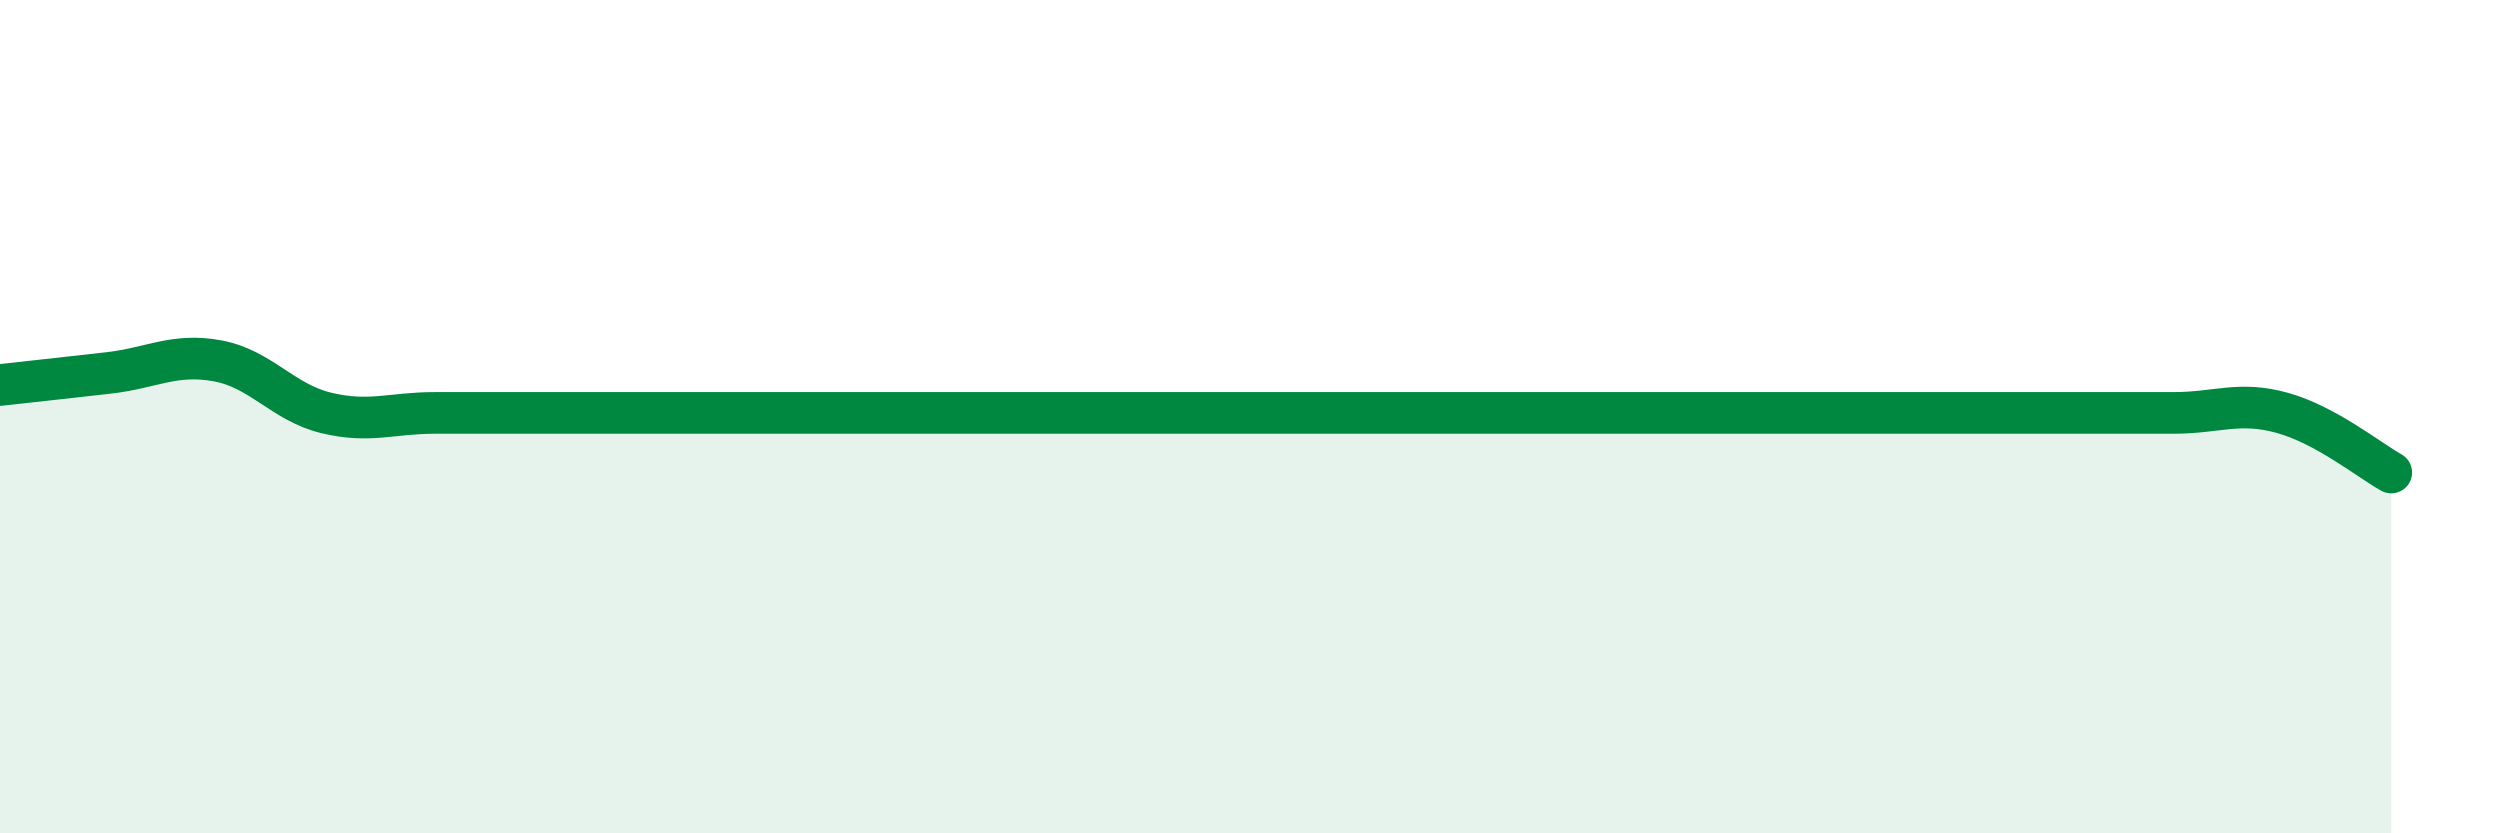
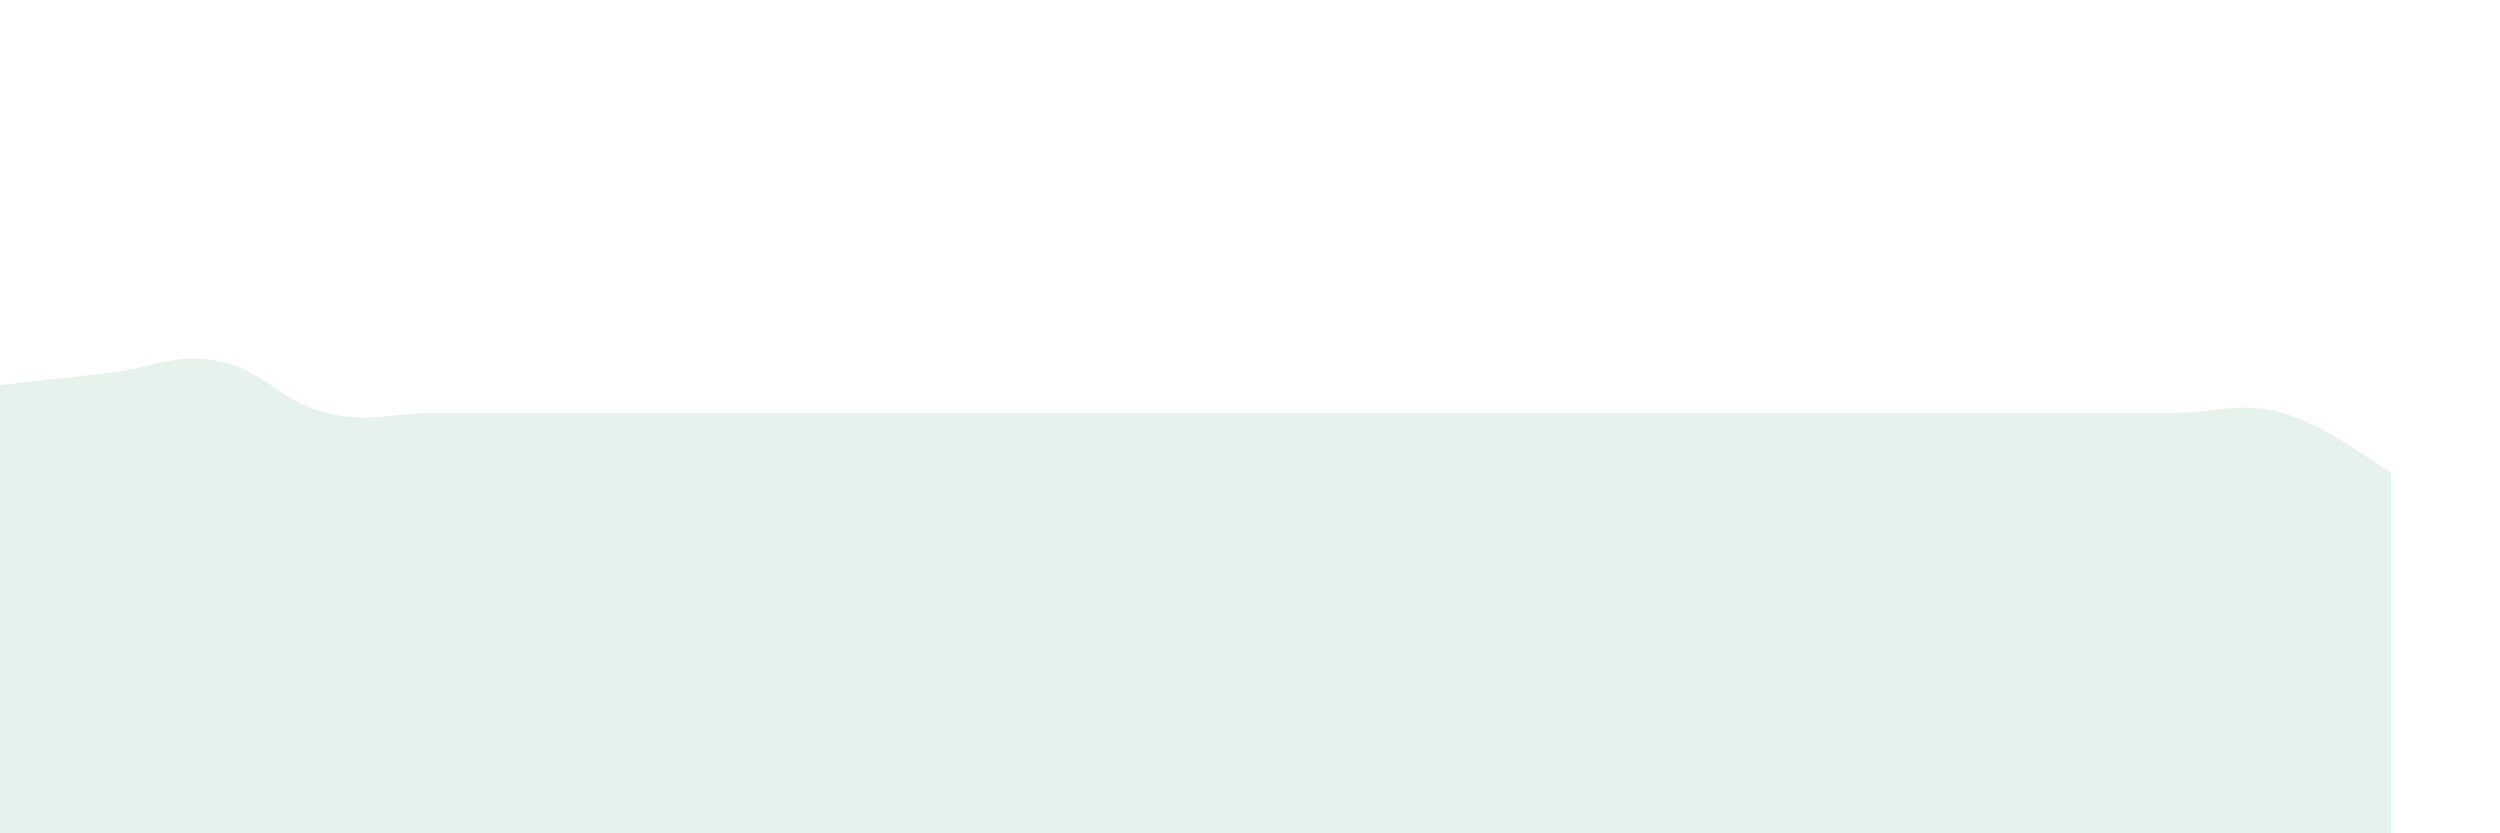
<svg xmlns="http://www.w3.org/2000/svg" width="60" height="20" viewBox="0 0 60 20">
  <path d="M 0,9.24 C 0.52,9.18 1.57,9.07 2.61,8.95 C 3.65,8.83 4.18,8.47 5.22,8.66 C 6.26,8.85 6.79,9.66 7.83,9.91 C 8.87,10.16 9.39,9.91 10.43,9.91 C 11.47,9.91 12,9.91 13.04,9.91 C 14.08,9.91 14.61,9.91 15.65,9.91 C 16.69,9.91 17.22,9.91 18.26,9.91 C 19.3,9.91 19.83,9.91 20.87,9.91 C 21.91,9.91 22.44,9.91 23.48,9.91 C 24.52,9.91 25.05,9.91 26.09,9.91 C 27.13,9.91 27.66,9.91 28.7,9.91 C 29.74,9.91 30.26,9.91 31.3,9.91 C 32.34,9.91 32.87,9.91 33.91,9.91 C 34.95,9.91 35.48,9.91 36.52,9.91 C 37.56,9.91 38.09,9.91 39.13,9.91 C 40.17,9.91 40.7,9.91 41.74,9.91 C 42.78,9.91 43.31,9.91 44.35,9.91 C 45.39,9.91 45.92,9.91 46.96,9.91 C 48,9.91 48.53,9.91 49.57,9.91 C 50.61,9.91 51.13,9.91 52.17,9.91 C 53.21,9.91 53.74,9.62 54.78,9.91 C 55.82,10.2 56.87,11.05 57.39,11.34L57.39 20L0 20Z" fill="#008740" opacity="0.1" stroke-linecap="round" stroke-linejoin="round" />
-   <path d="M 0,9.24 C 0.52,9.18 1.57,9.07 2.61,8.95 C 3.65,8.83 4.18,8.47 5.22,8.66 C 6.26,8.85 6.79,9.66 7.83,9.91 C 8.87,10.16 9.39,9.91 10.43,9.91 C 11.47,9.91 12,9.91 13.04,9.91 C 14.08,9.91 14.61,9.91 15.65,9.91 C 16.69,9.91 17.22,9.91 18.26,9.91 C 19.3,9.91 19.83,9.91 20.87,9.91 C 21.91,9.91 22.44,9.91 23.48,9.91 C 24.52,9.91 25.05,9.91 26.09,9.91 C 27.13,9.91 27.66,9.91 28.7,9.91 C 29.74,9.91 30.26,9.91 31.3,9.91 C 32.34,9.91 32.87,9.91 33.91,9.91 C 34.95,9.91 35.48,9.91 36.52,9.91 C 37.56,9.91 38.09,9.91 39.13,9.91 C 40.17,9.91 40.7,9.91 41.74,9.91 C 42.78,9.91 43.31,9.91 44.35,9.91 C 45.39,9.91 45.92,9.91 46.96,9.91 C 48,9.91 48.53,9.91 49.57,9.91 C 50.61,9.91 51.13,9.91 52.17,9.91 C 53.21,9.91 53.74,9.62 54.78,9.91 C 55.82,10.2 56.87,11.05 57.39,11.34" stroke="#008740" stroke-width="1" fill="none" stroke-linecap="round" stroke-linejoin="round" />
</svg>